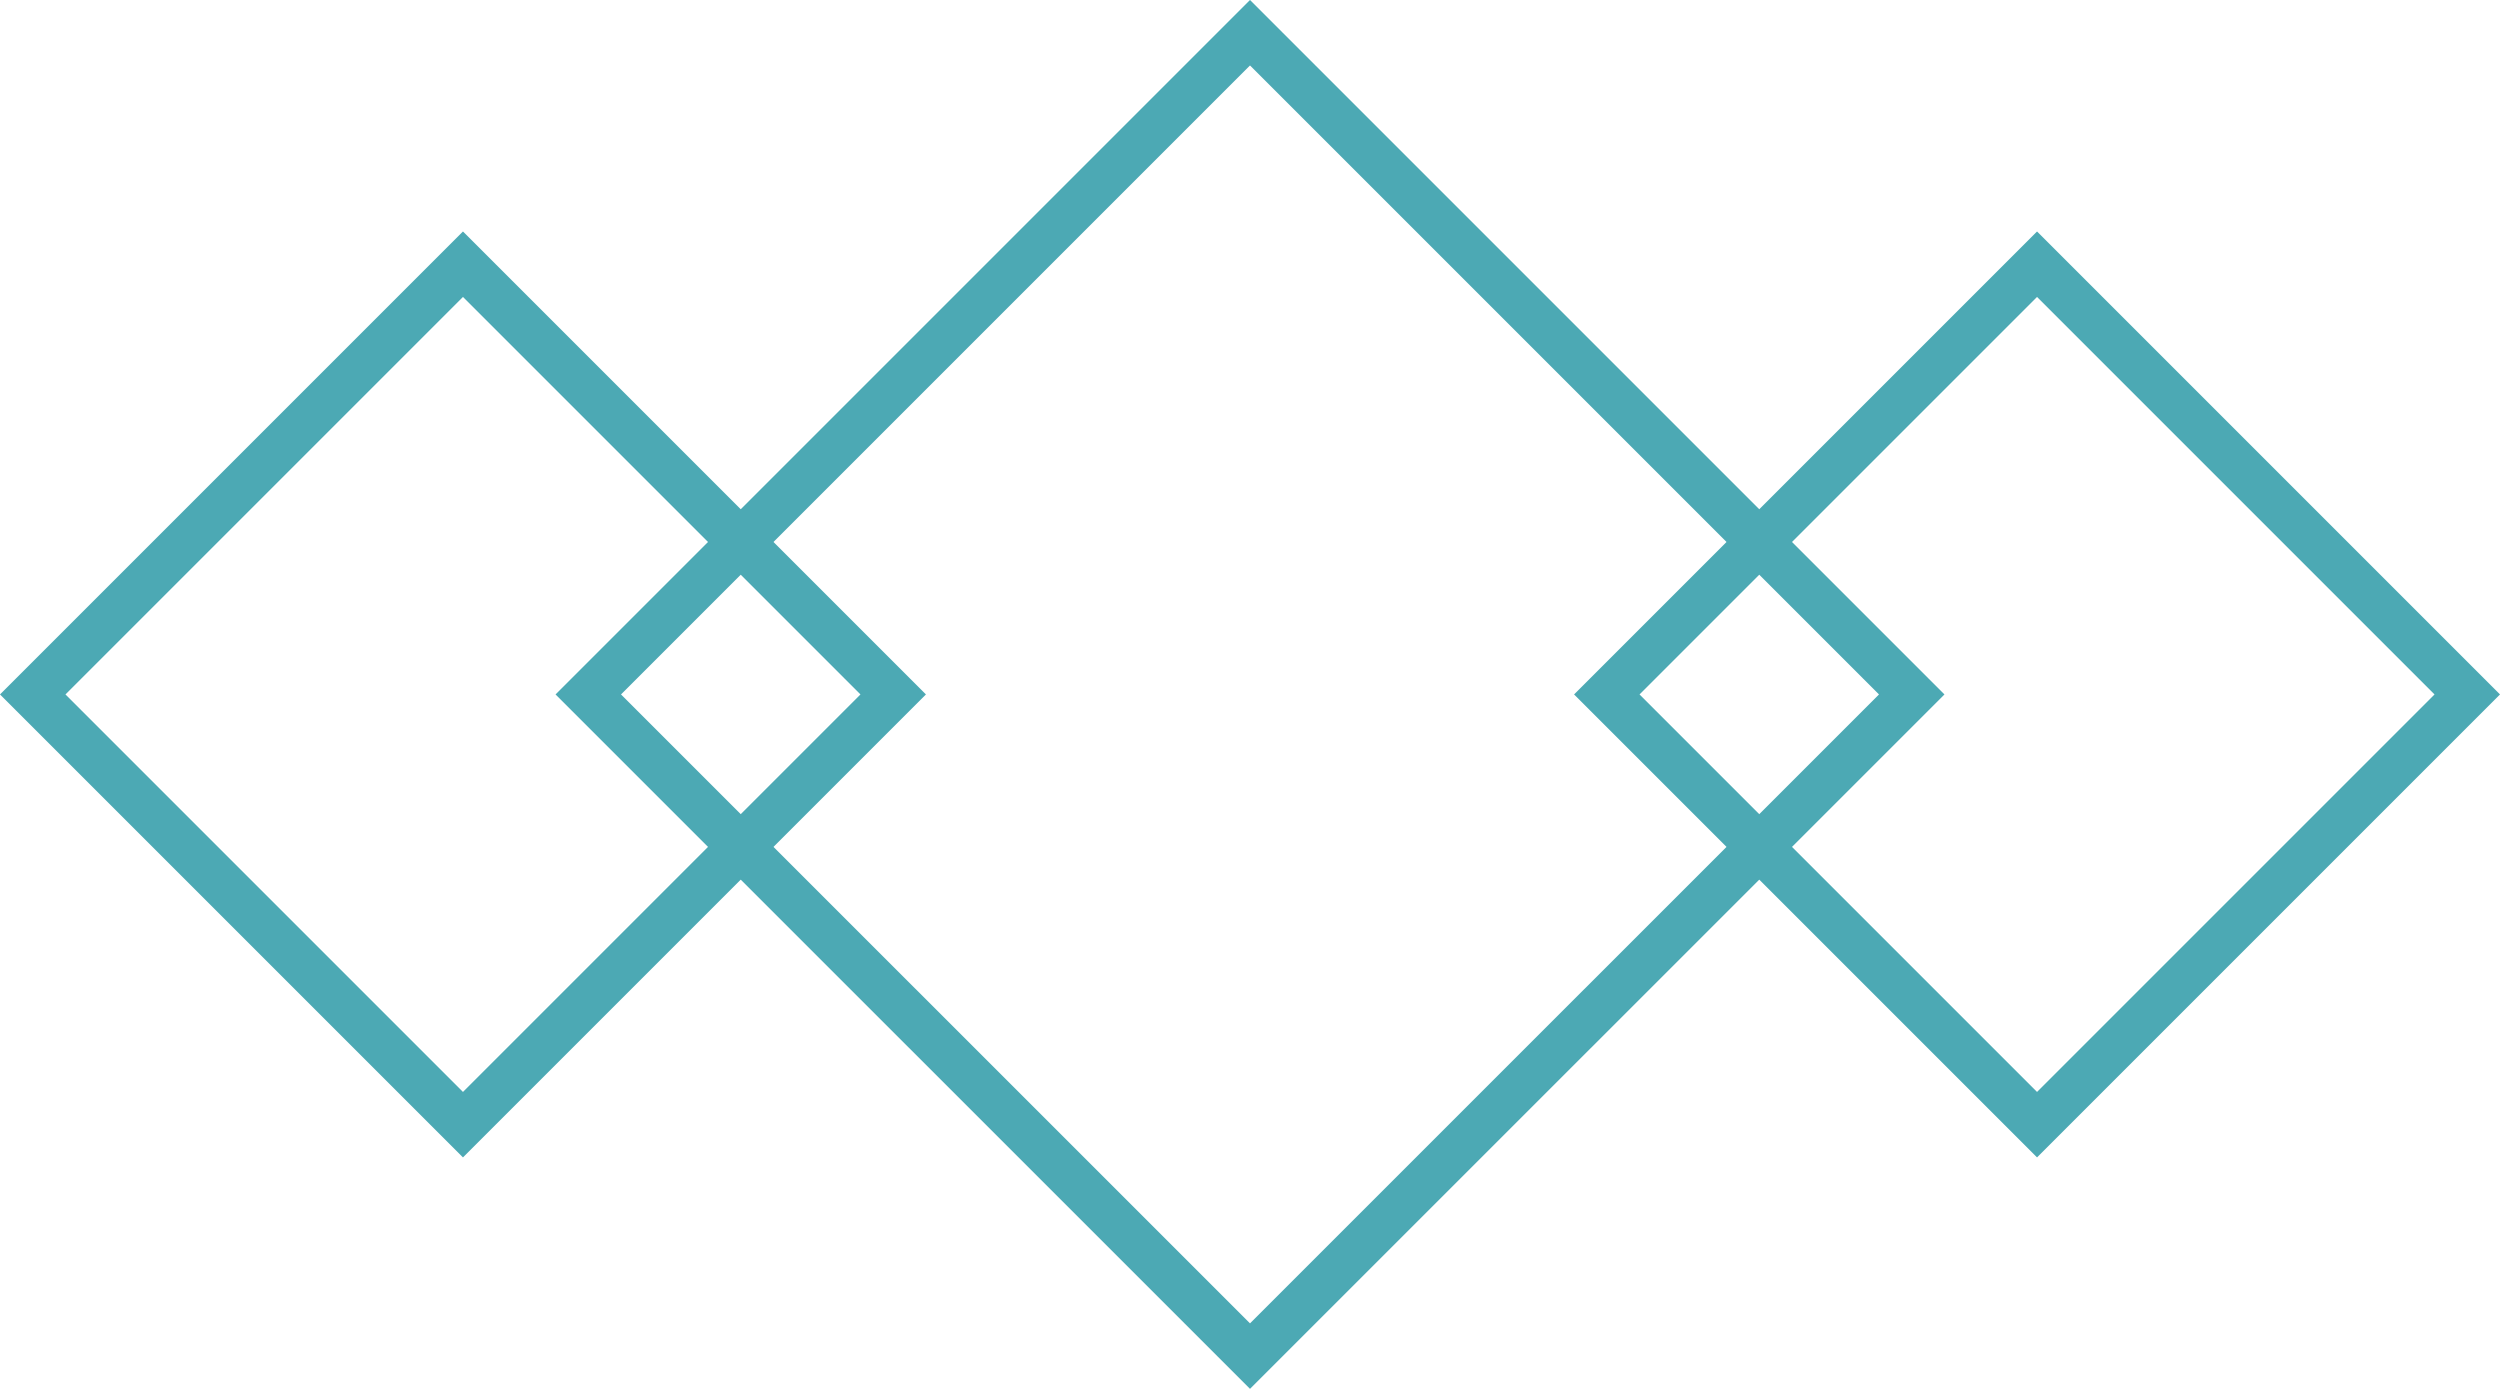
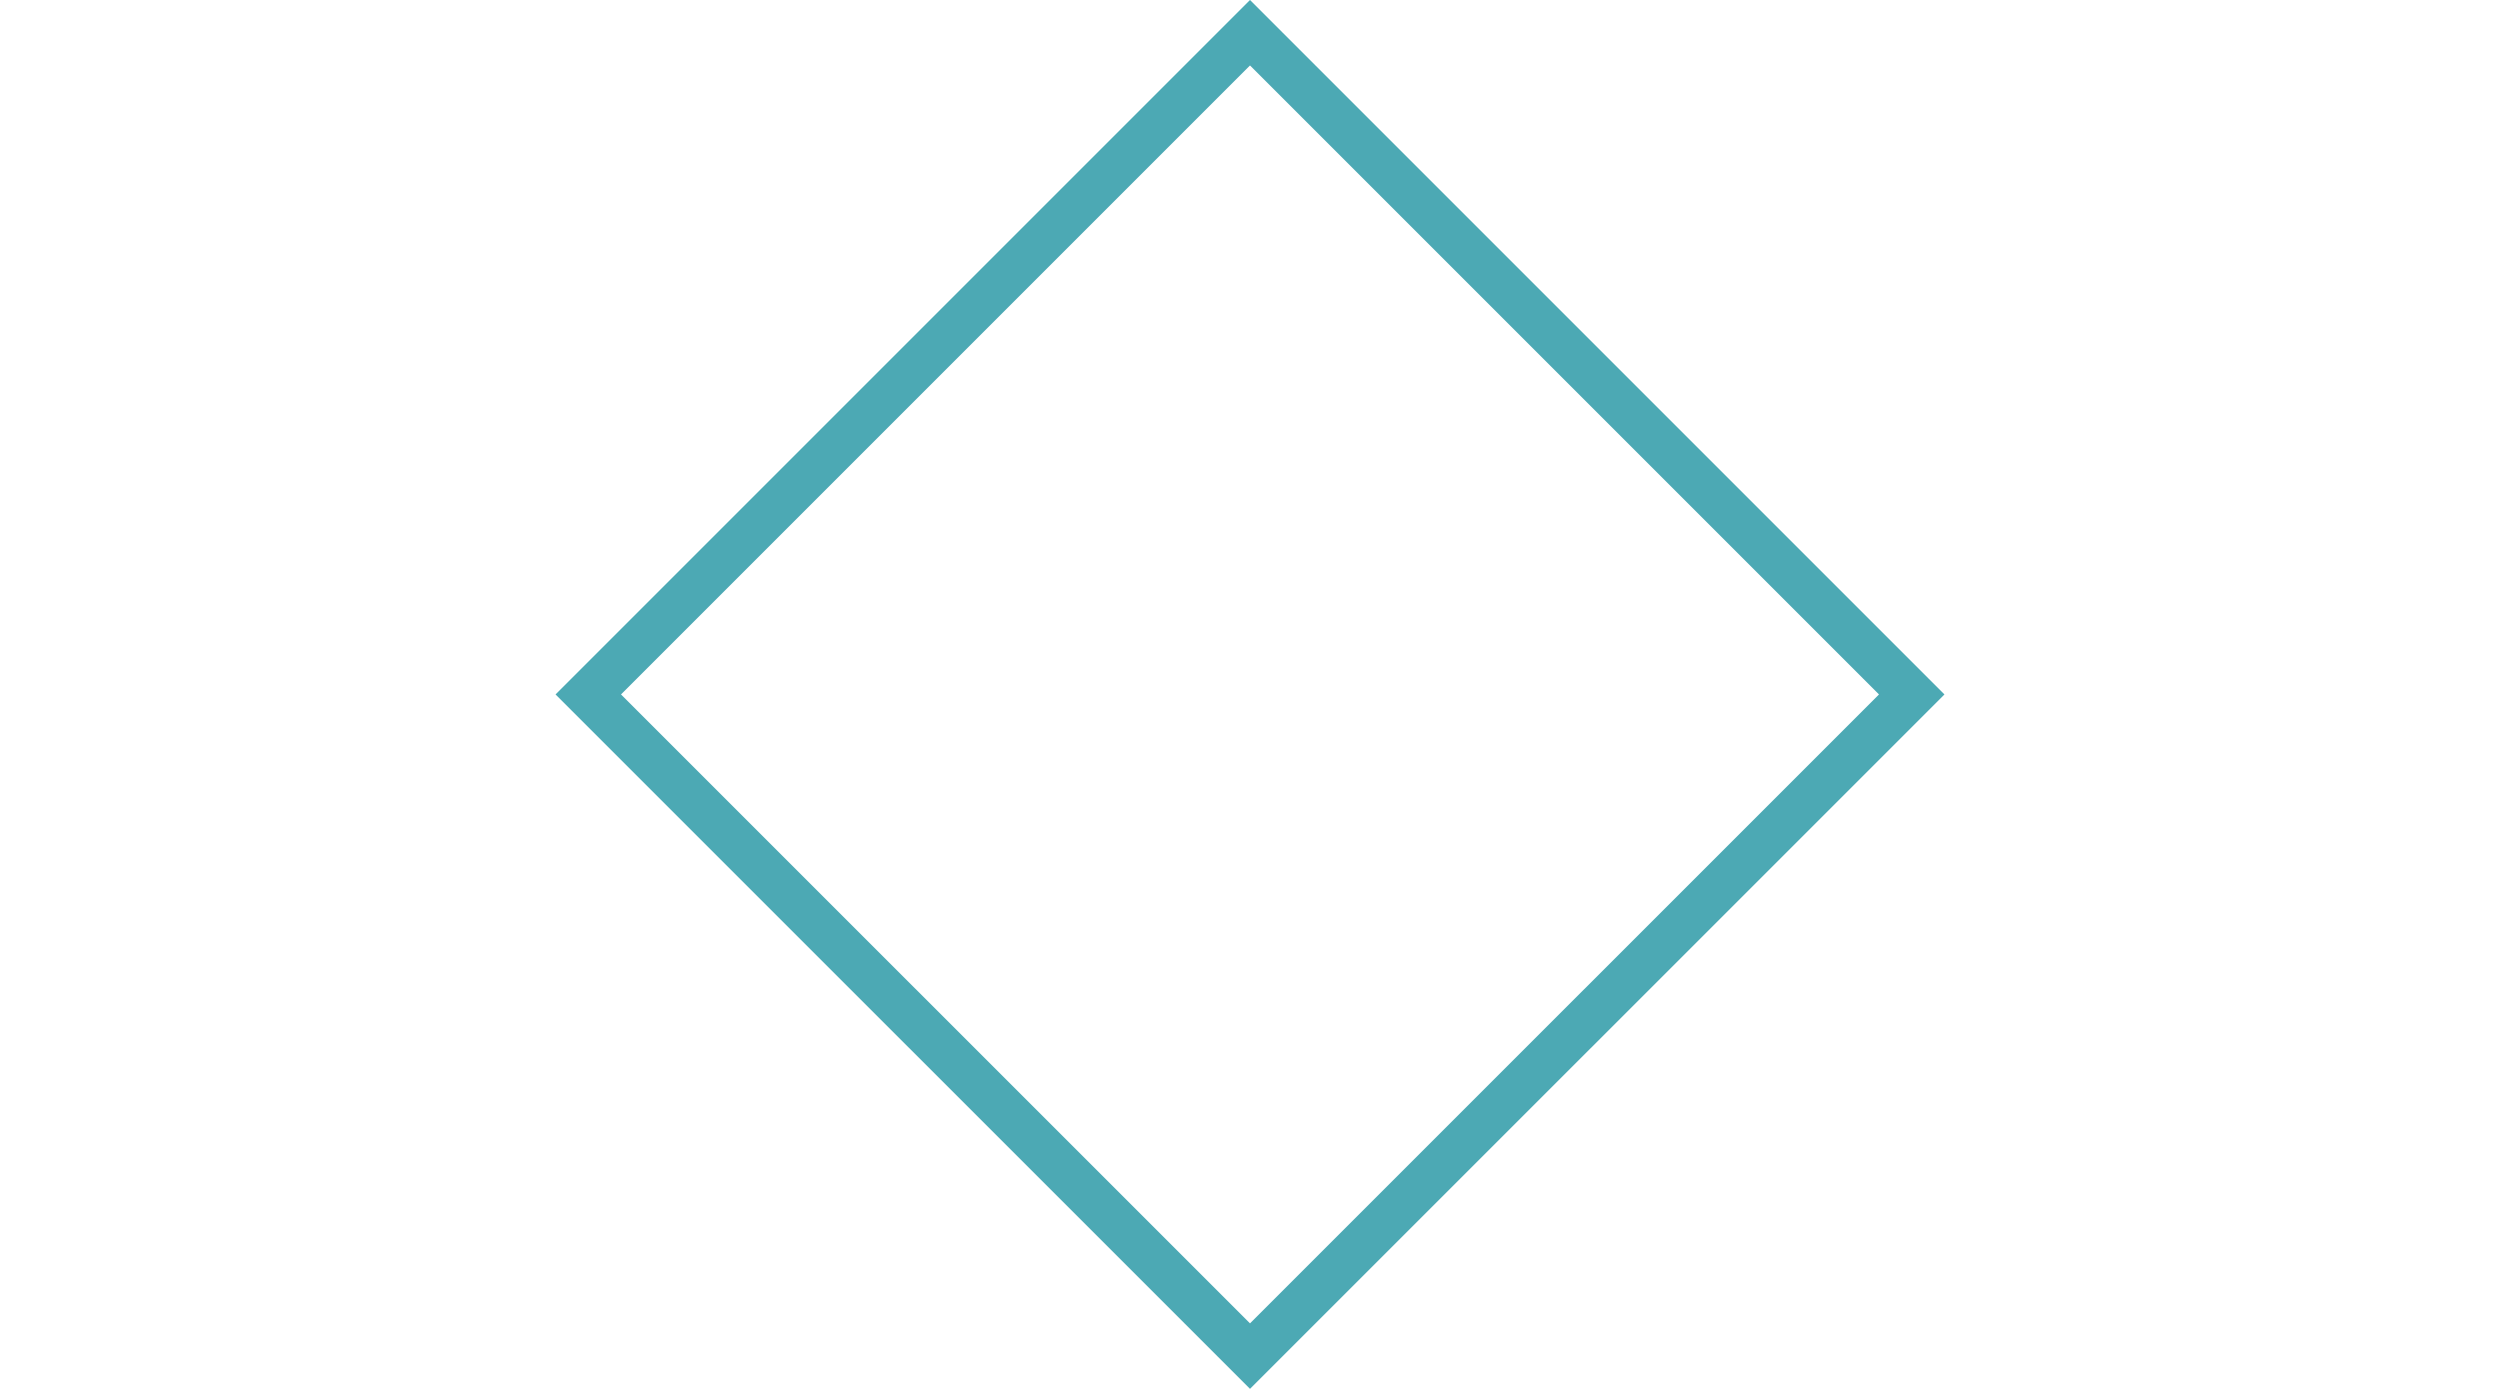
<svg xmlns="http://www.w3.org/2000/svg" width="54" height="30" fill="none" stroke="#4ca9b4">
-   <path d="M10 5.707 19.293 15 10 24.293.707 15zm34 0L53.293 15 44 24.293 34.707 15z" />
  <path d="M27 .707 41.293 15 27 29.292 12.707 15z" />
</svg>